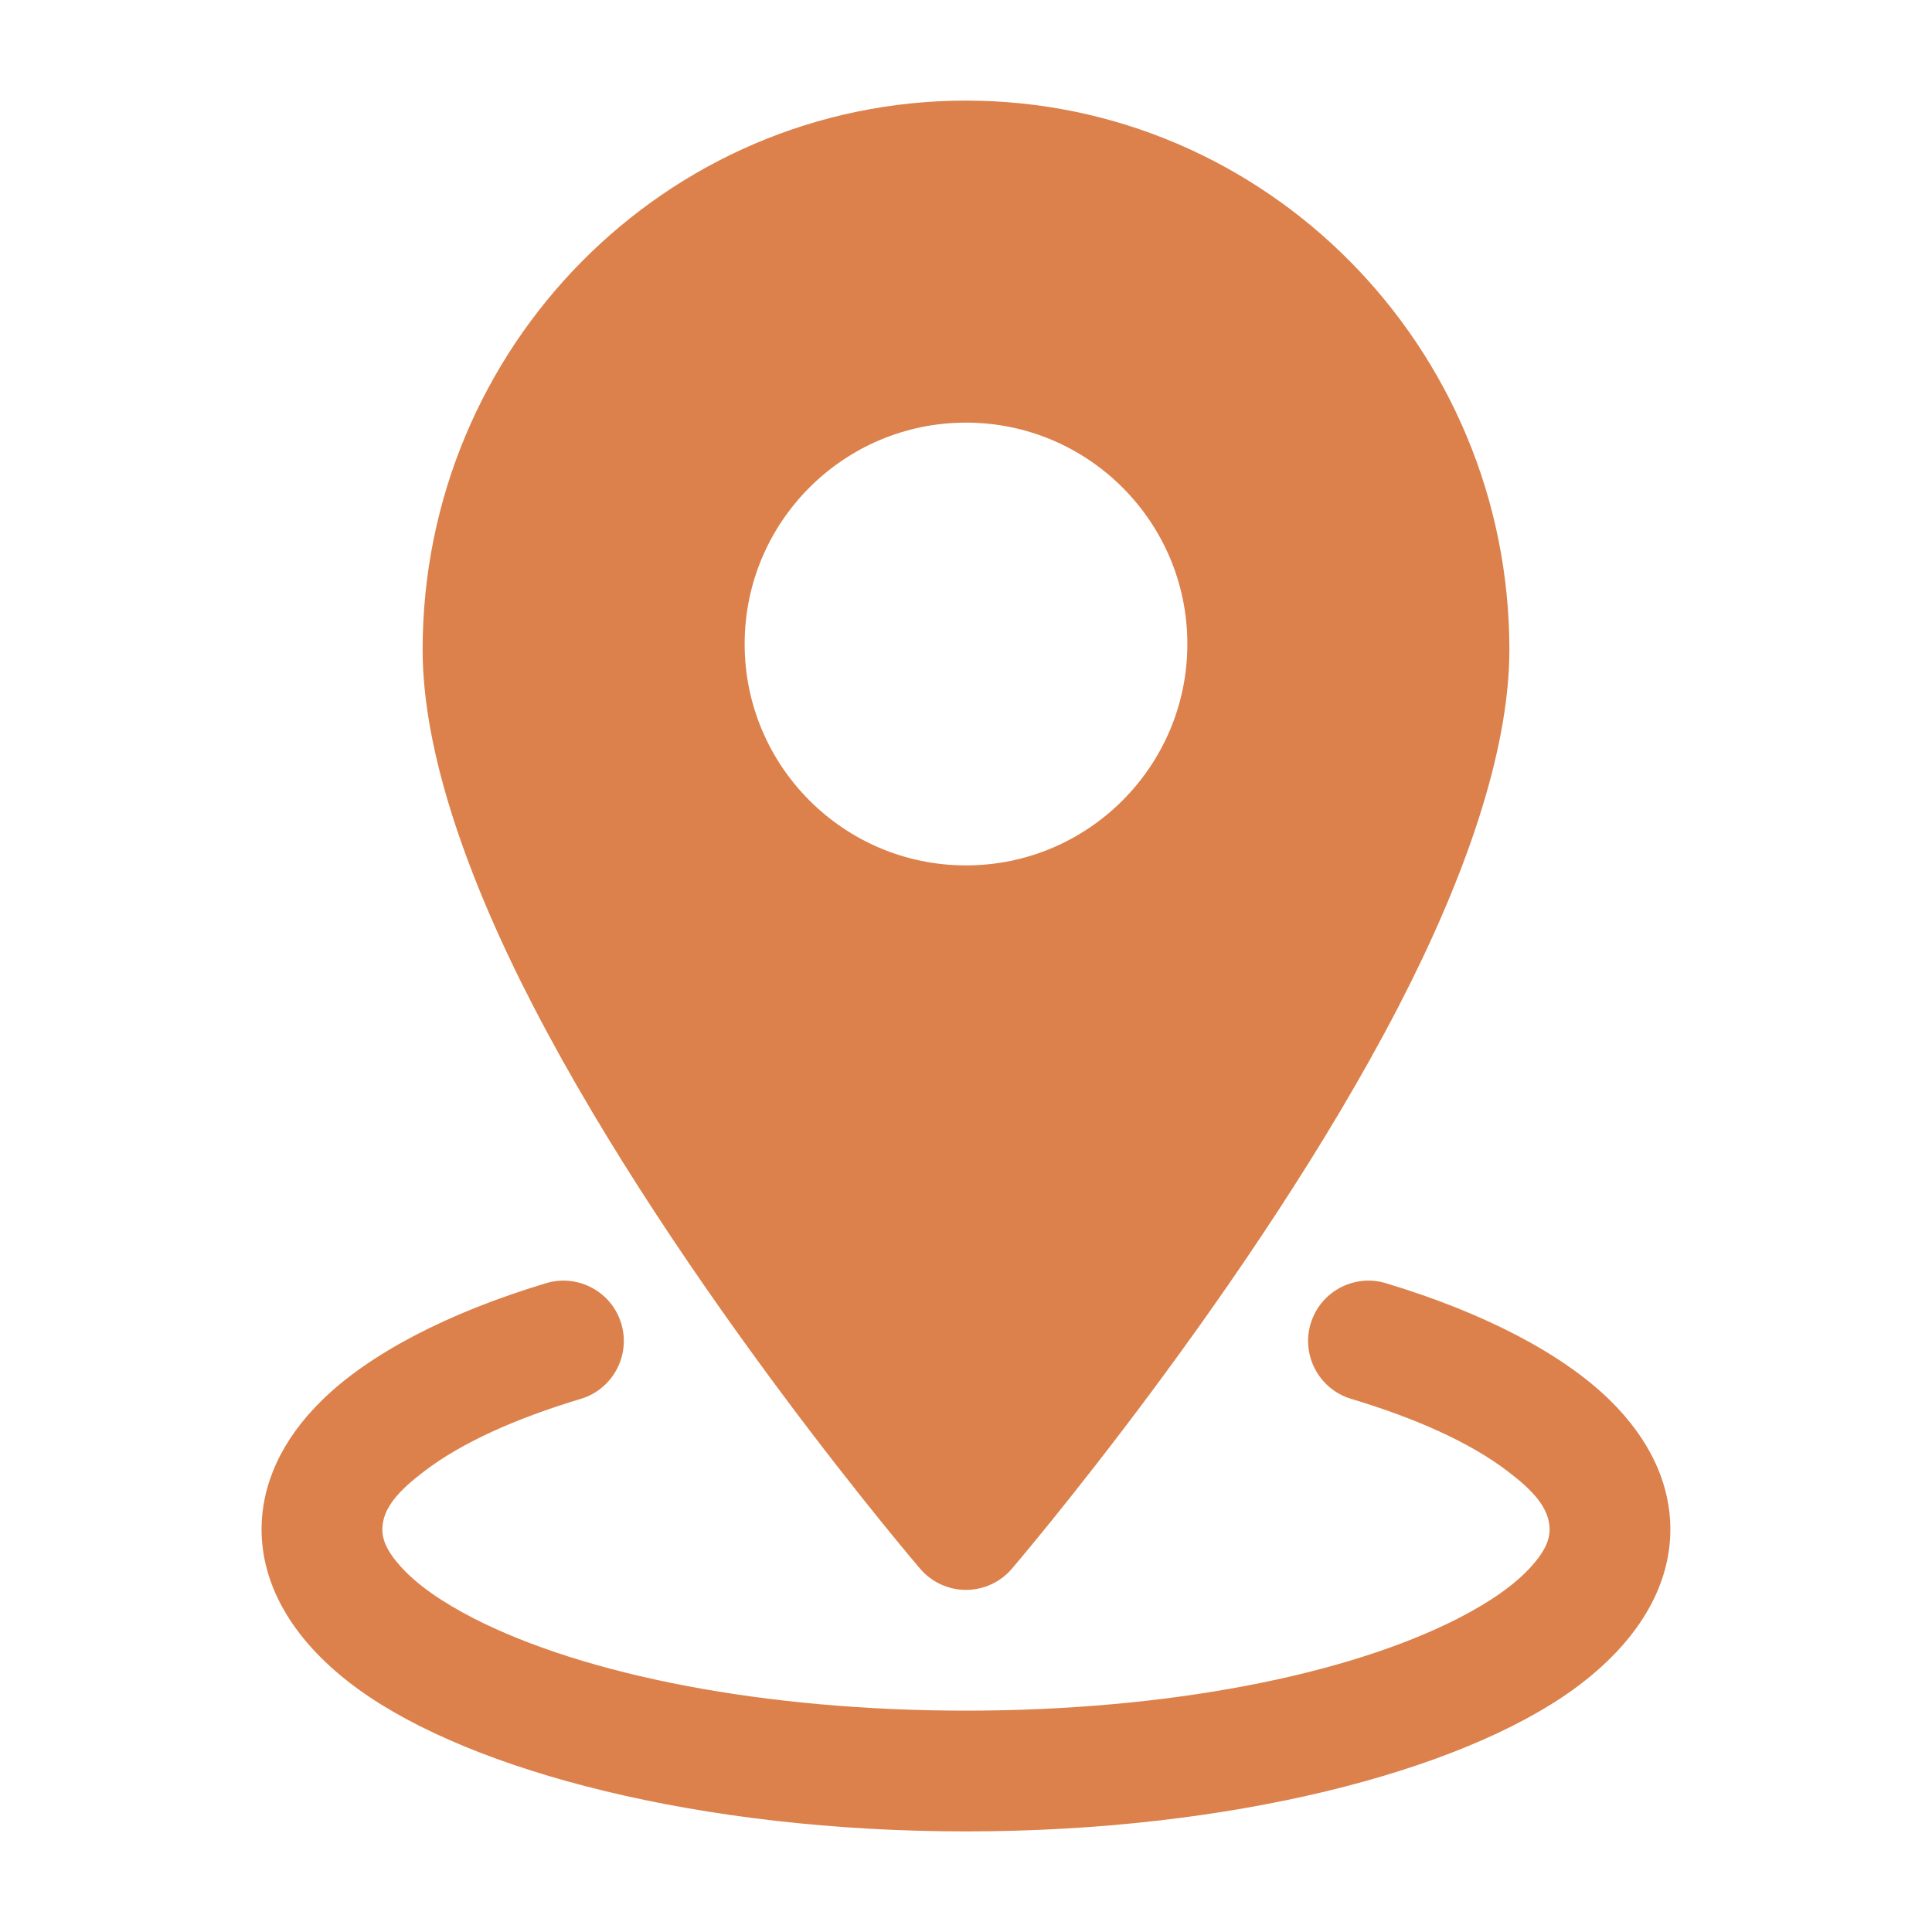
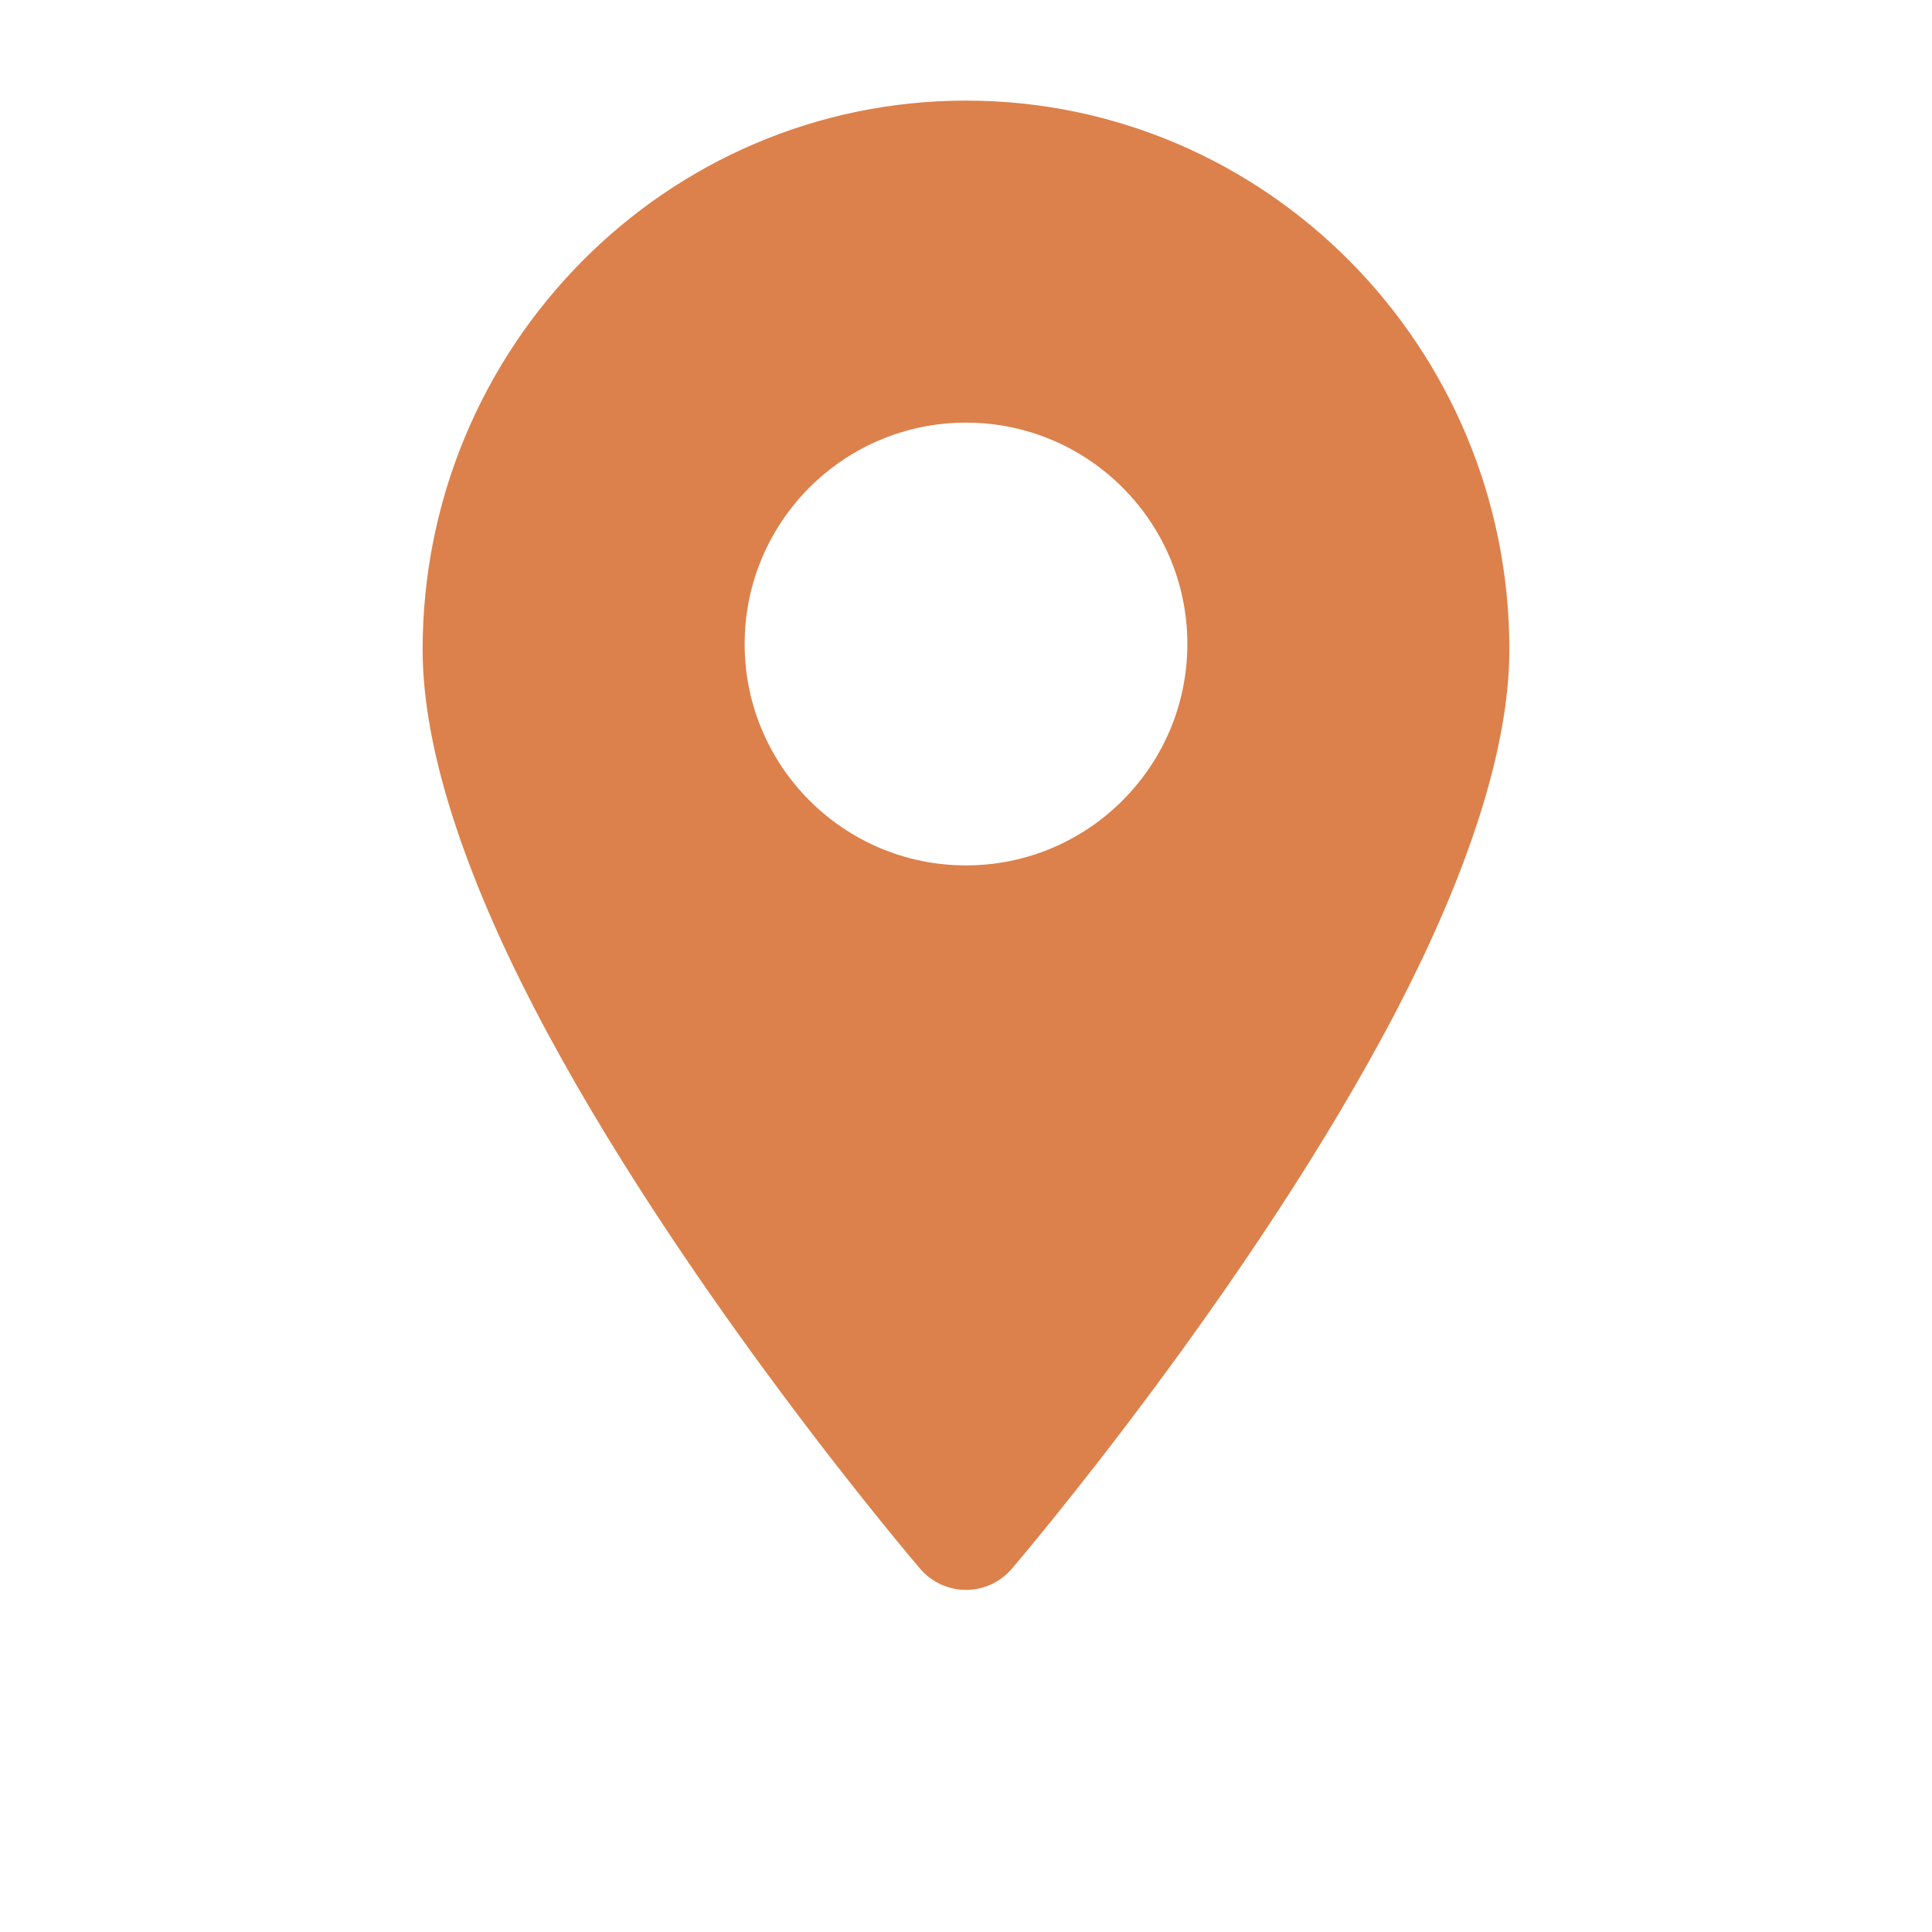
<svg xmlns="http://www.w3.org/2000/svg" width="28" height="28" viewBox="0 0 28 28" fill="none">
  <path fill-rule="evenodd" clip-rule="evenodd" d="M14 1.458C9.656 1.458 6.125 5.021 6.125 9.416C6.125 10.905 6.781 12.752 7.735 14.594C9.836 18.65 13.336 22.736 13.336 22.736C13.502 22.93 13.745 23.042 14 23.042C14.255 23.042 14.498 22.93 14.664 22.736C14.664 22.736 18.164 18.65 20.265 14.594C21.219 12.752 21.875 10.905 21.875 9.416C21.875 5.021 18.343 1.458 14 1.458ZM14 6.125C12.229 6.125 10.792 7.562 10.792 9.333C10.792 11.104 12.229 12.542 14 12.542C15.771 12.542 17.208 11.104 17.208 9.333C17.208 7.562 15.771 6.125 14 6.125Z" fill="#DC814B" />
-   <path fill-rule="evenodd" clip-rule="evenodd" d="M19.581 20.273C20.529 20.558 21.311 20.91 21.851 21.323C22.201 21.589 22.458 21.849 22.458 22.167C22.458 22.353 22.352 22.523 22.202 22.692C21.955 22.971 21.587 23.221 21.132 23.455C19.525 24.277 16.925 24.792 13.999 24.792C11.073 24.792 8.474 24.277 6.866 23.455C6.411 23.221 6.044 22.971 5.797 22.692C5.647 22.523 5.541 22.353 5.541 22.167C5.541 21.849 5.798 21.589 6.148 21.323C6.688 20.91 7.47 20.558 8.418 20.273C8.88 20.134 9.143 19.645 9.004 19.183C8.865 18.72 8.376 18.458 7.914 18.597C6.47 19.032 5.347 19.628 4.673 20.287C4.08 20.865 3.791 21.511 3.791 22.167C3.791 22.986 4.254 23.802 5.196 24.484C6.848 25.678 10.166 26.542 13.999 26.542C17.833 26.542 21.151 25.678 22.803 24.484C23.744 23.802 24.208 22.986 24.208 22.167C24.208 21.511 23.918 20.865 23.326 20.287C22.651 19.628 21.529 19.032 20.085 18.597C19.623 18.458 19.134 18.72 18.995 19.183C18.856 19.645 19.119 20.134 19.581 20.273Z" fill="#DC814B" />
</svg>